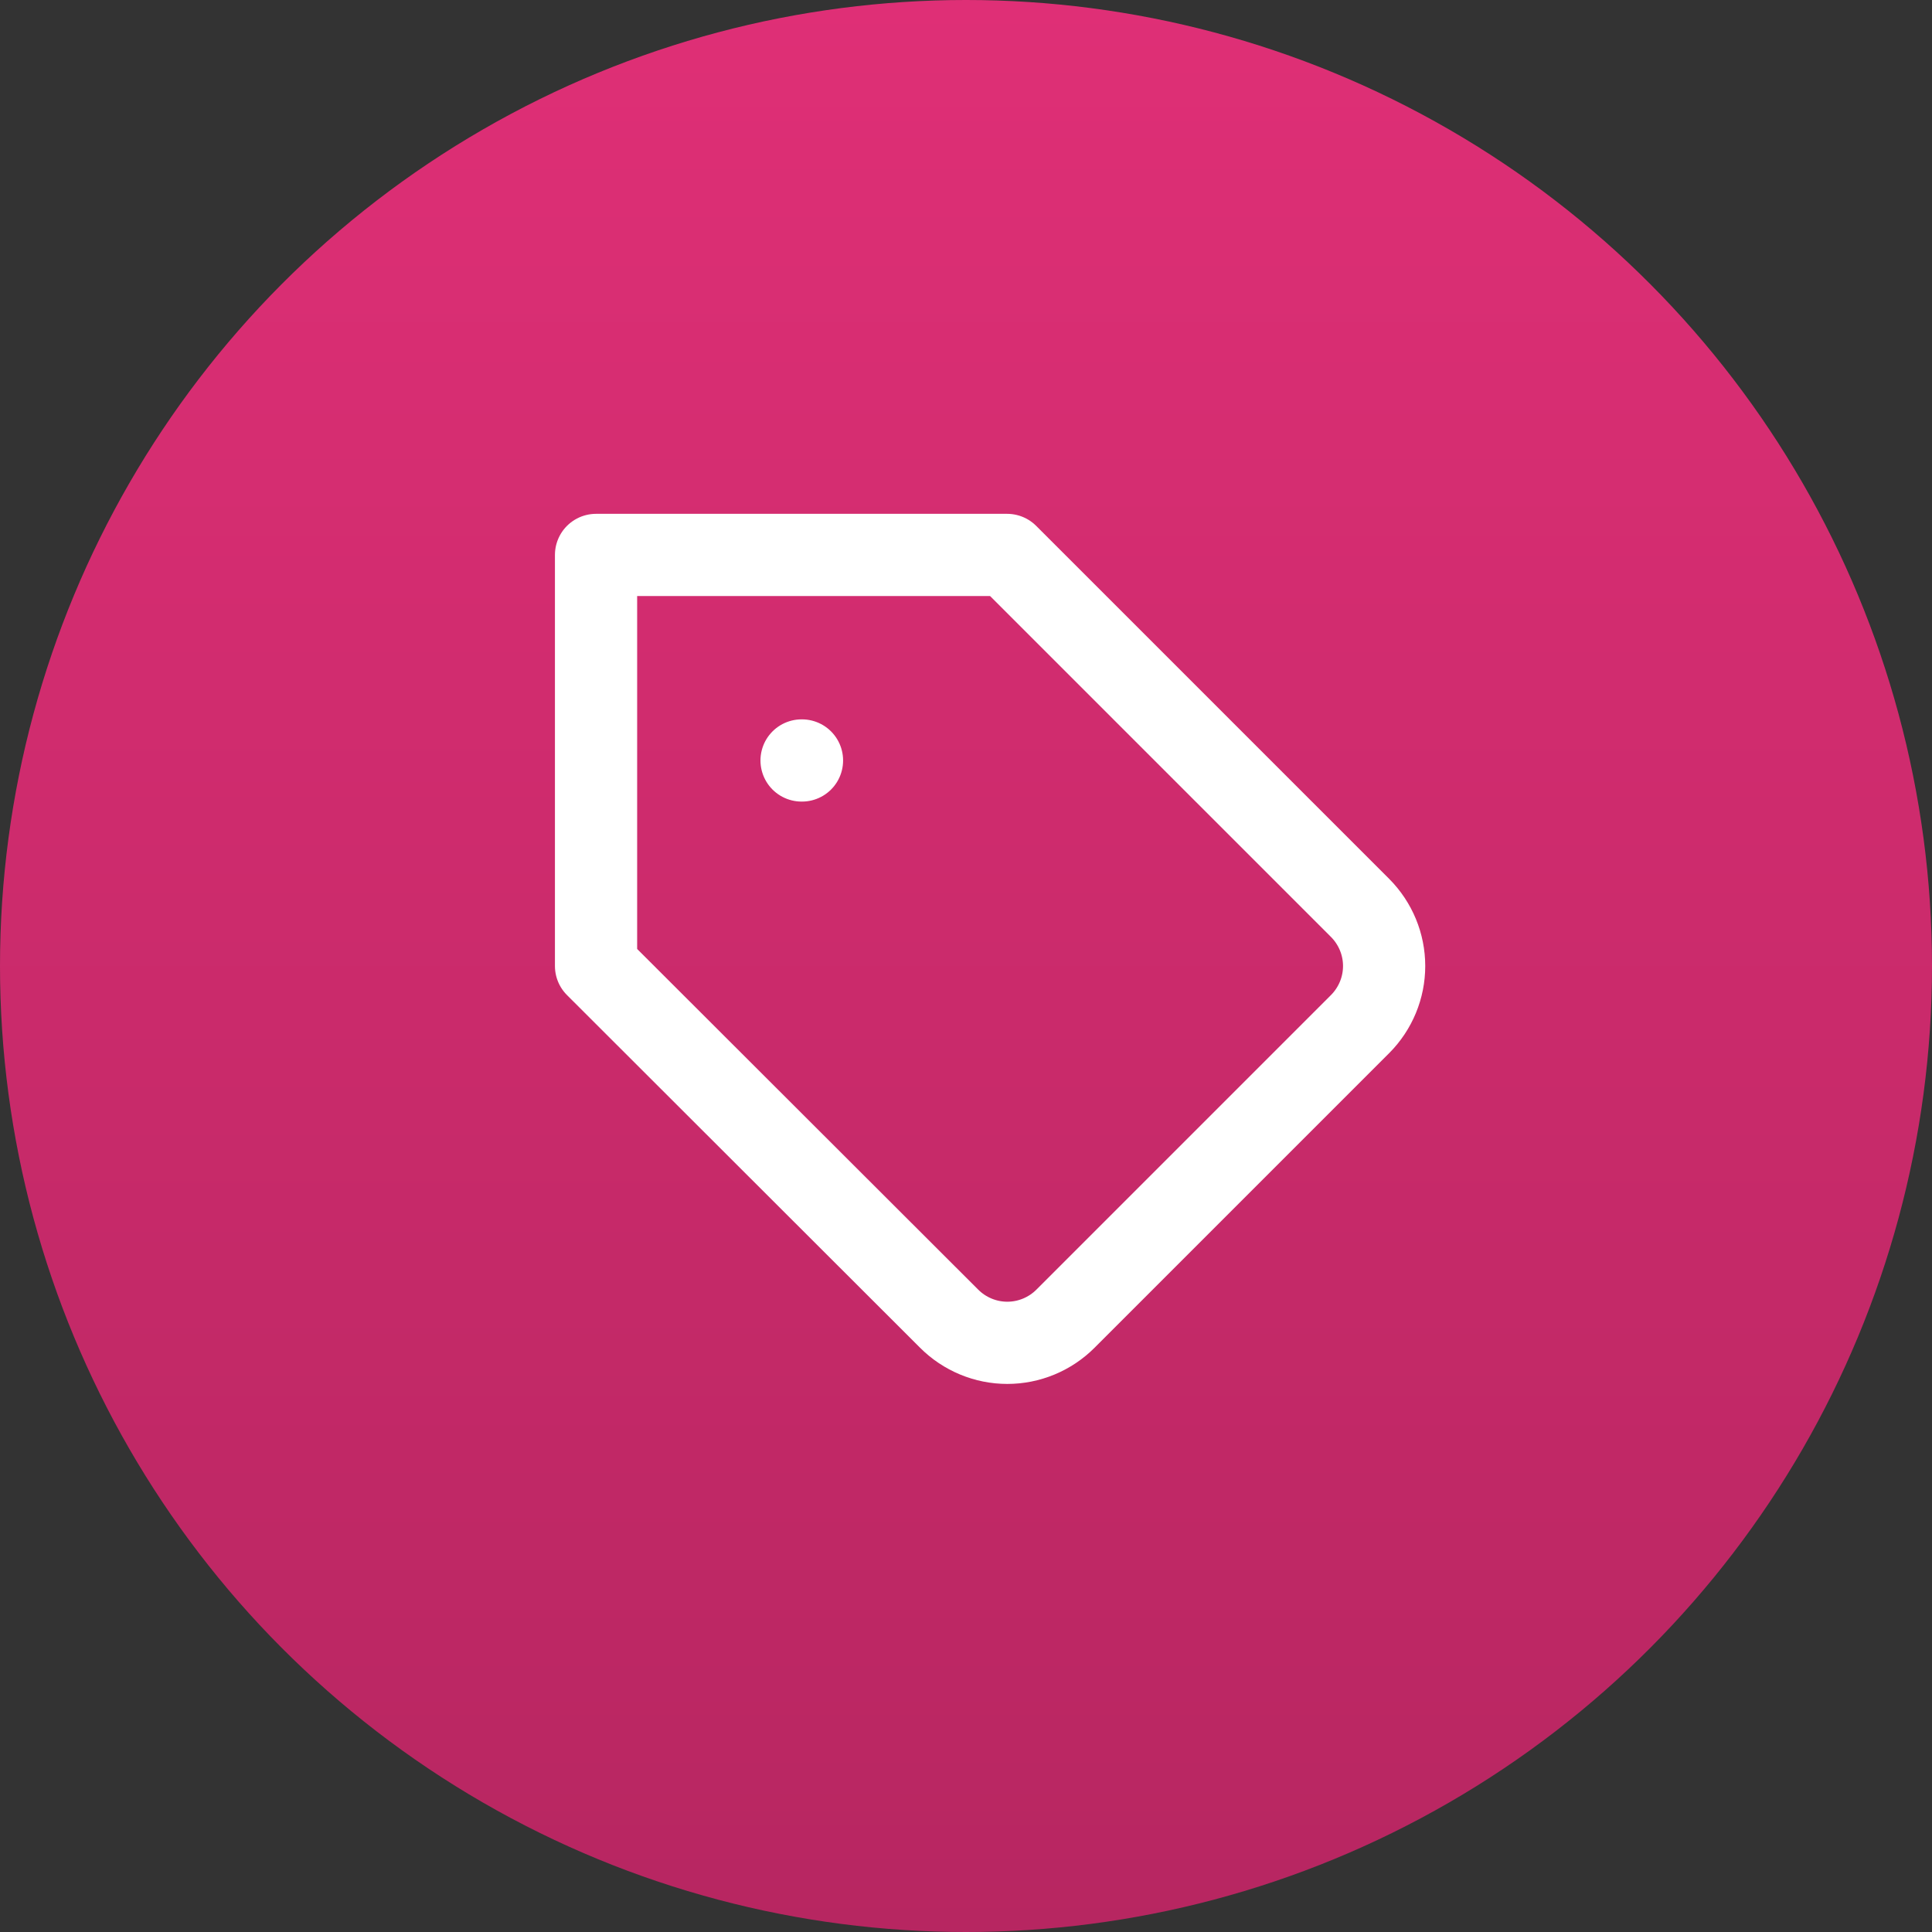
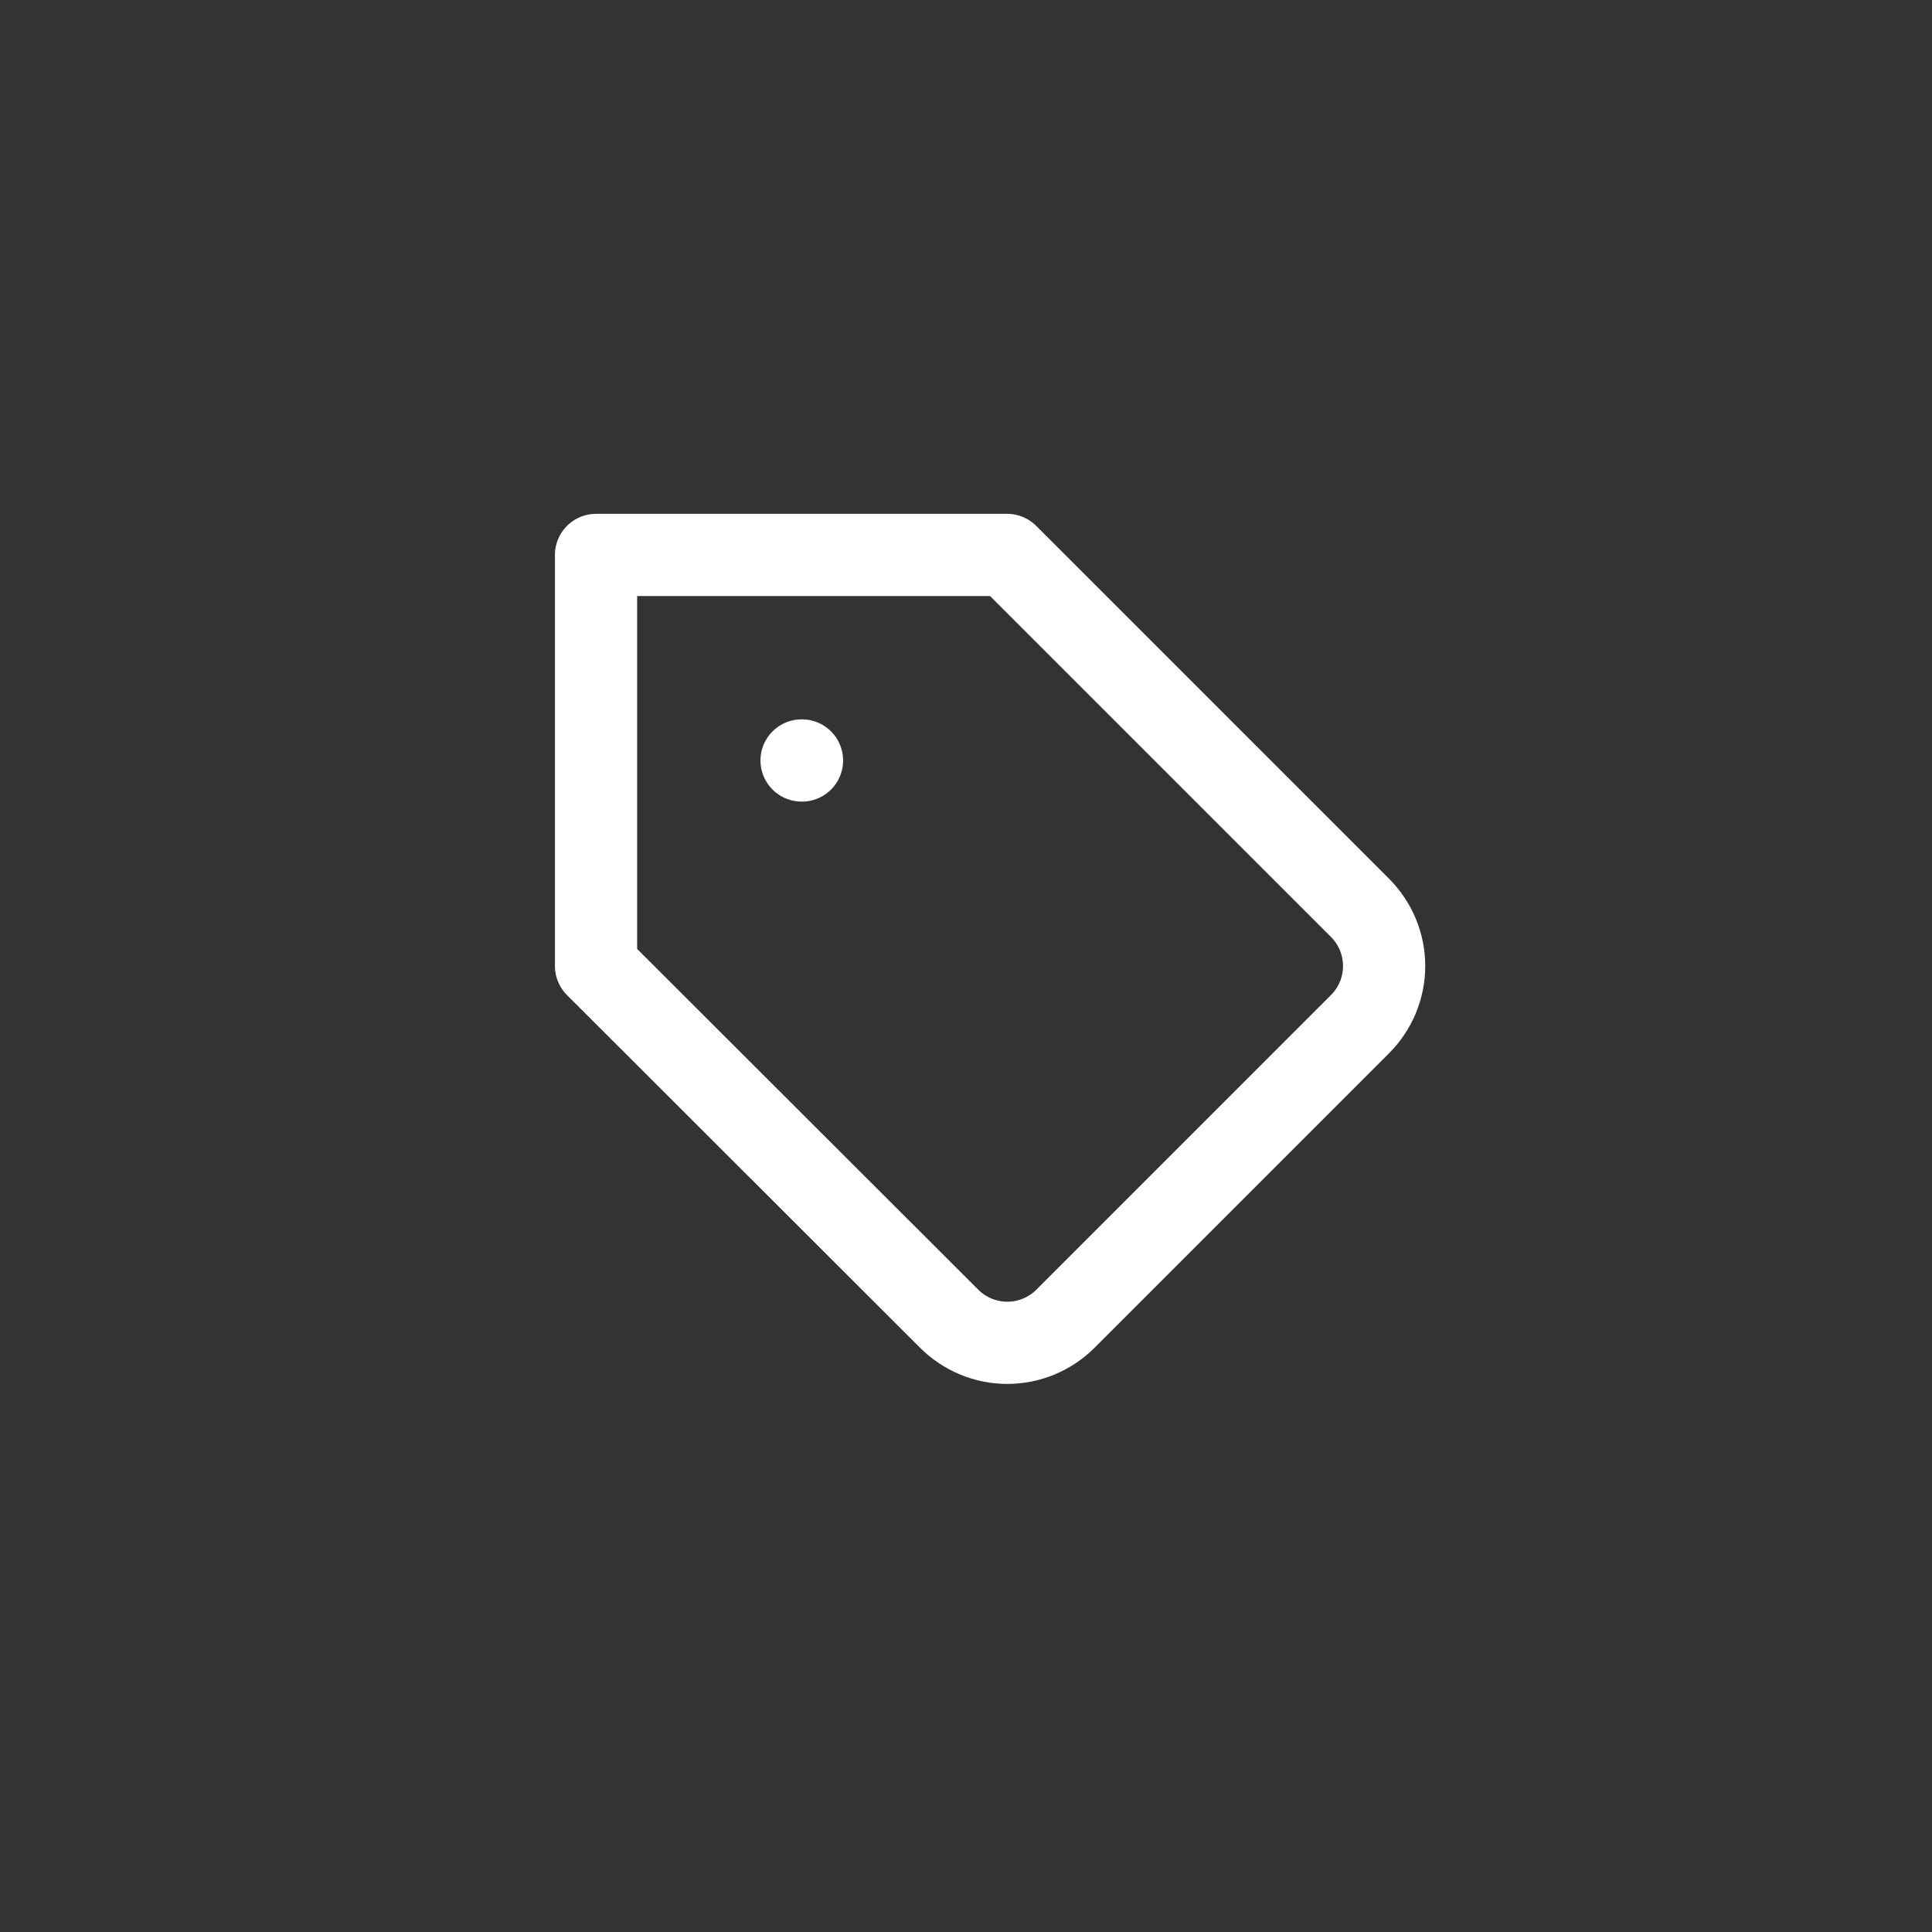
<svg xmlns="http://www.w3.org/2000/svg" width="47" height="47" viewBox="0 0 47 47" fill="none">
  <rect x="0" y="0" width="47" height="47" fill="#333333" stroke="none" />
-   <circle cx="23.5" cy="23.5" r="23.5" fill="url(#paint0_linear_1668_4026)" />
  <path d="M19.5 18.5H19.51M33.09 24.91L25.92 32.08C25.734 32.266 25.514 32.413 25.271 32.514C25.028 32.615 24.768 32.667 24.505 32.667C24.242 32.667 23.982 32.615 23.739 32.514C23.496 32.413 23.276 32.266 23.09 32.08L14.5 23.5V13.5H24.5L33.09 22.09C33.462 22.465 33.672 22.972 33.672 23.5C33.672 24.028 33.462 24.535 33.09 24.91Z" stroke="white" stroke-width="2" stroke-linecap="round" stroke-linejoin="round" />
  <defs>
    <linearGradient id="paint0_linear_1668_4026" x1="23.5" y1="0" x2="23.5" y2="47" gradientUnits="userSpaceOnUse">
      <stop stop-color="#DF2F76" />
      <stop offset="1" stop-color="#B72661" />
    </linearGradient>
  </defs>
</svg>